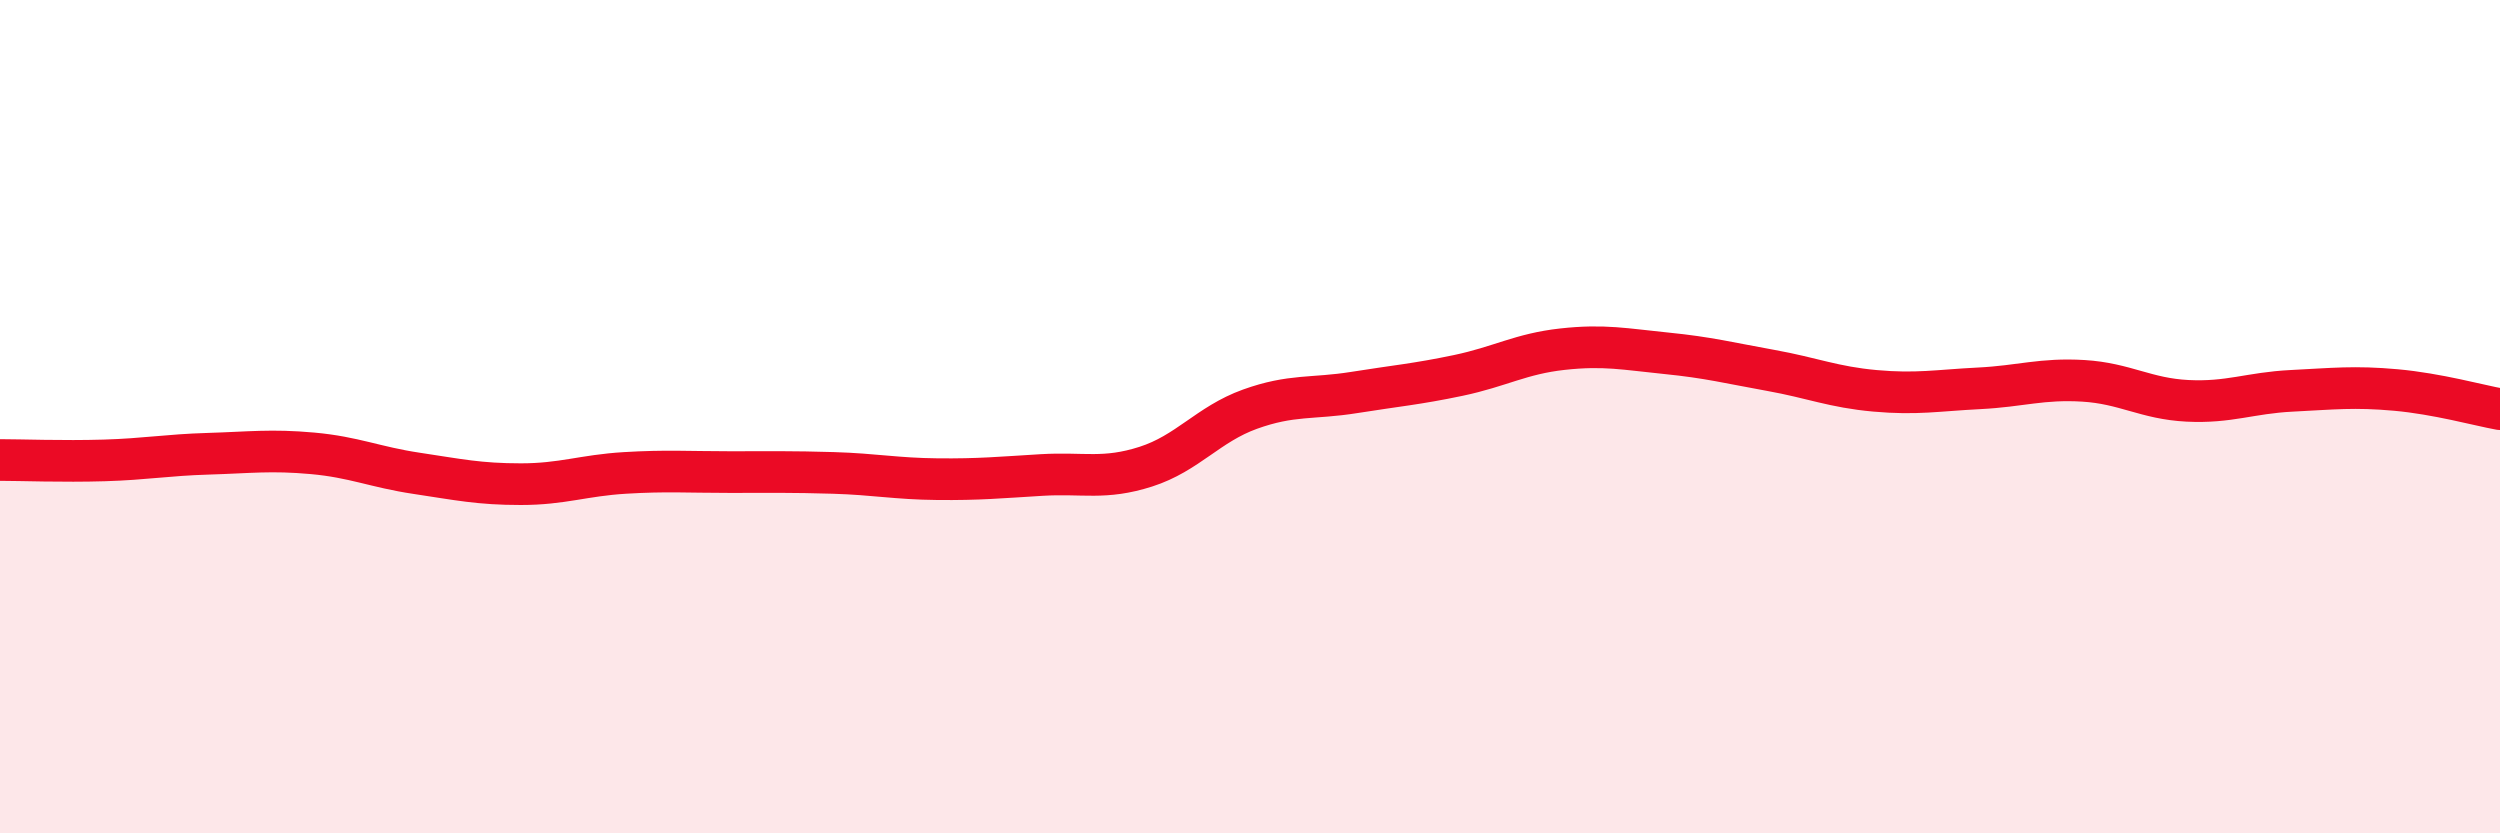
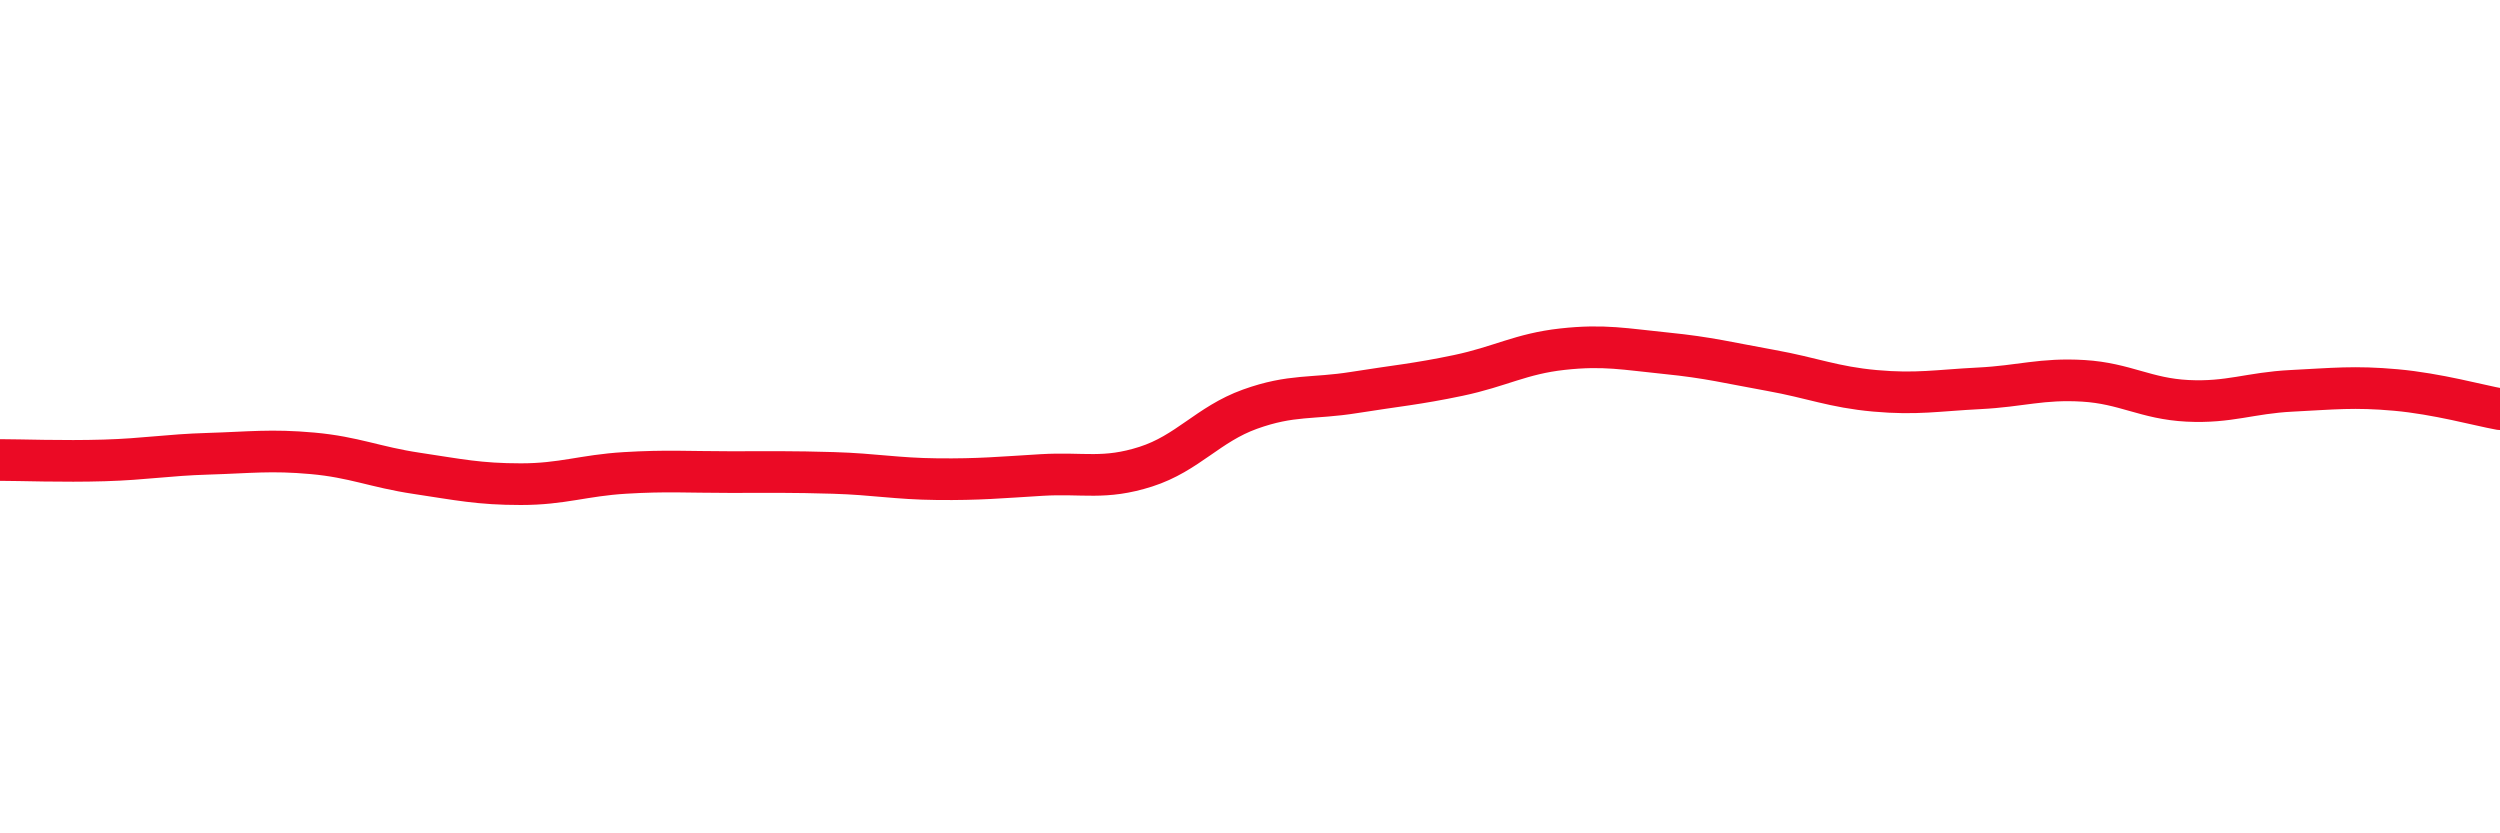
<svg xmlns="http://www.w3.org/2000/svg" width="60" height="20" viewBox="0 0 60 20">
-   <path d="M 0,11.04 C 0.5,11.04 1.5,11.08 2.5,11.05 C 3.5,11.02 4,10.92 5,10.89 C 6,10.86 6.5,10.79 7.5,10.88 C 8.5,10.97 9,11.21 10,11.36 C 11,11.51 11.5,11.62 12.5,11.62 C 13.5,11.62 14,11.41 15,11.35 C 16,11.29 16.5,11.33 17.5,11.33 C 18.5,11.33 19,11.32 20,11.35 C 21,11.38 21.5,11.49 22.5,11.5 C 23.5,11.51 24,11.46 25,11.4 C 26,11.34 26.5,11.52 27.5,11.2 C 28.5,10.88 29,10.18 30,9.82 C 31,9.46 31.5,9.58 32.5,9.42 C 33.5,9.26 34,9.22 35,9.01 C 36,8.8 36.5,8.49 37.5,8.38 C 38.5,8.27 39,8.38 40,8.48 C 41,8.58 41.5,8.71 42.5,8.89 C 43.5,9.07 44,9.29 45,9.38 C 46,9.47 46.5,9.37 47.5,9.32 C 48.5,9.27 49,9.08 50,9.14 C 51,9.2 51.5,9.57 52.5,9.62 C 53.5,9.67 54,9.43 55,9.38 C 56,9.33 56.5,9.27 57.5,9.36 C 58.5,9.45 59.5,9.73 60,9.82L60 20L0 20Z" fill="#EB0A25" opacity="0.1" stroke-linecap="round" stroke-linejoin="round" />
  <path d="M 0,11.04 C 0.5,11.04 1.5,11.08 2.5,11.05 C 3.5,11.02 4,10.92 5,10.89 C 6,10.86 6.5,10.79 7.5,10.88 C 8.5,10.97 9,11.21 10,11.36 C 11,11.51 11.5,11.62 12.5,11.62 C 13.5,11.62 14,11.41 15,11.35 C 16,11.29 16.5,11.33 17.5,11.33 C 18.5,11.33 19,11.32 20,11.35 C 21,11.38 21.5,11.49 22.5,11.5 C 23.5,11.51 24,11.46 25,11.4 C 26,11.34 26.5,11.52 27.5,11.2 C 28.5,10.88 29,10.18 30,9.82 C 31,9.46 31.5,9.58 32.5,9.42 C 33.5,9.26 34,9.22 35,9.01 C 36,8.8 36.5,8.49 37.5,8.38 C 38.5,8.27 39,8.38 40,8.48 C 41,8.58 41.5,8.71 42.5,8.89 C 43.5,9.07 44,9.29 45,9.38 C 46,9.47 46.5,9.37 47.5,9.32 C 48.5,9.27 49,9.08 50,9.14 C 51,9.2 51.5,9.57 52.5,9.62 C 53.5,9.67 54,9.43 55,9.38 C 56,9.33 56.5,9.27 57.5,9.36 C 58.5,9.45 59.5,9.73 60,9.82" stroke="#EB0A25" stroke-width="1" fill="none" stroke-linecap="round" stroke-linejoin="round" />
</svg>